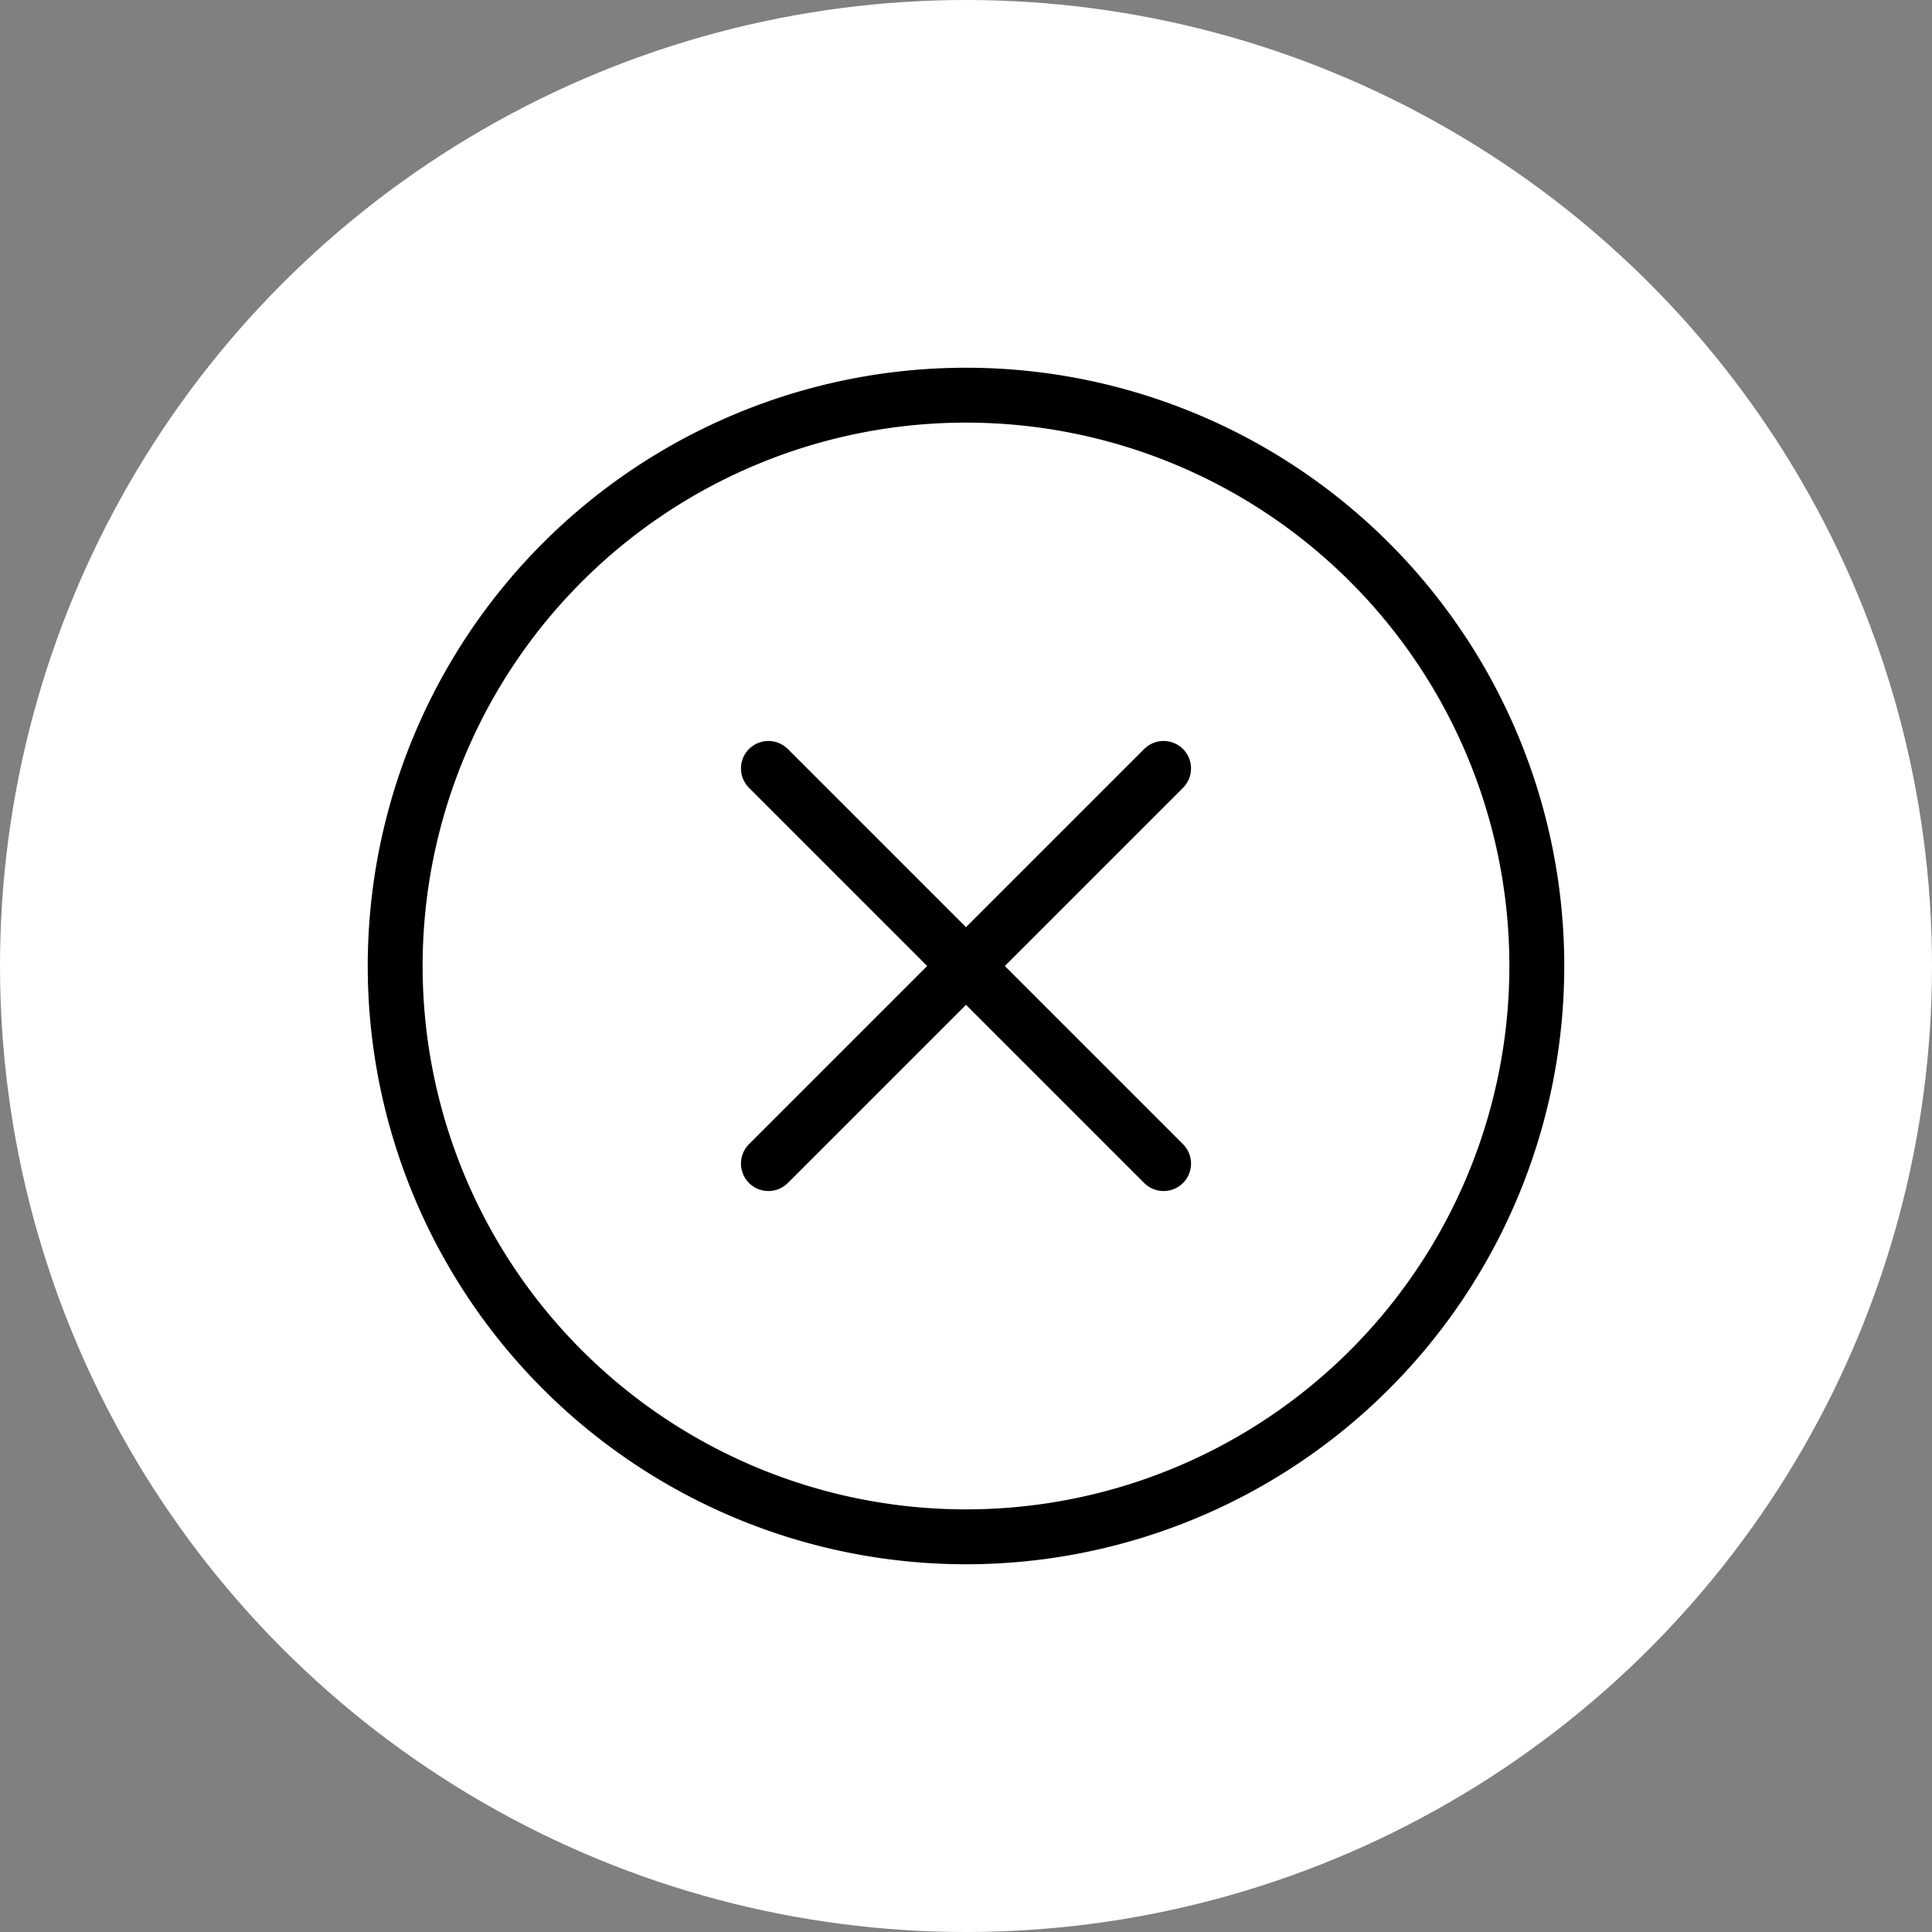
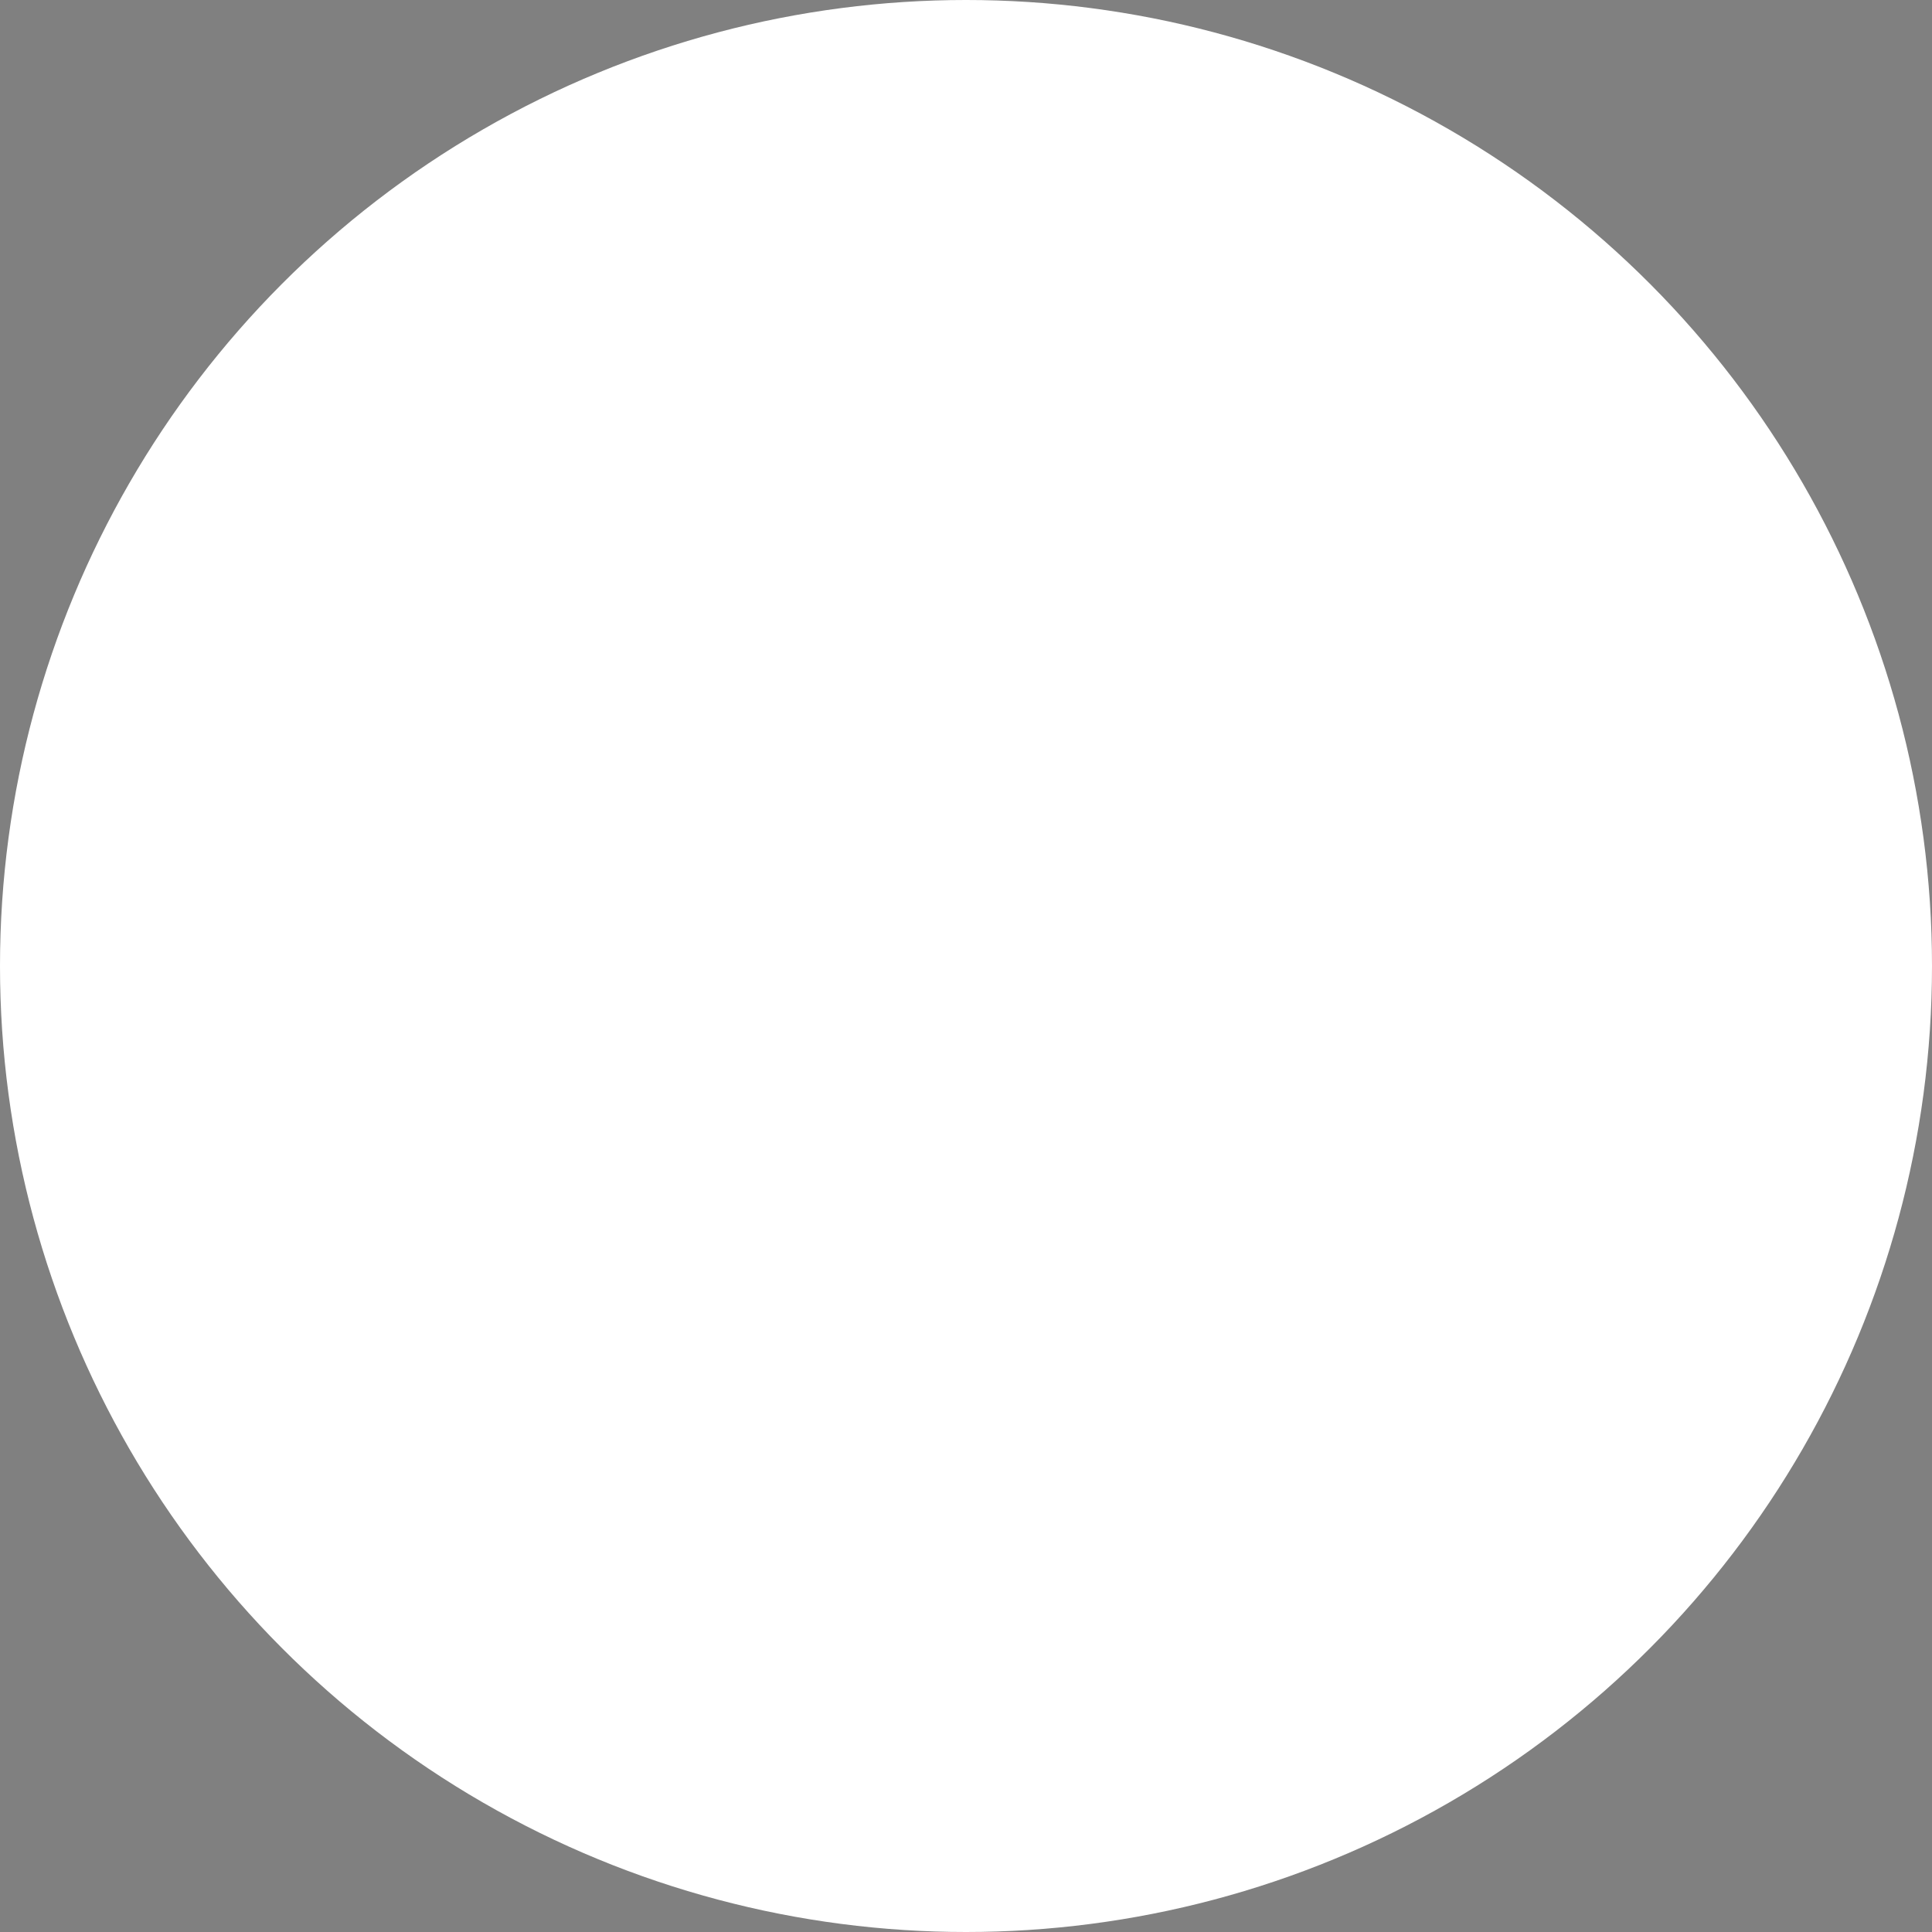
<svg xmlns="http://www.w3.org/2000/svg" width="44" height="44" viewBox="0 0 44 44">
  <rect x="0" y="0" width="44" height="44" fill="#808080" stroke="none" />
  <g transform="translate(-1333 463)">
    <g transform="translate(84)">
      <circle cx="22" cy="22" r="22" transform="translate(1249 -463)" fill="#fff" />
      <g transform="translate(1253.5 -458.5)">
-         <path d="M30.5,17.5a13,13,0,1,0-13,13A13,13,0,0,0,30.5,17.5Z" fill="none" stroke="#000" stroke-miterlimit="10" stroke-width="1.25" />
-         <path d="M22.5,22.5l-9-9" transform="translate(-0.5 -0.5)" fill="none" stroke="#000" stroke-linecap="round" stroke-linejoin="round" stroke-width="1.25" />
-         <path d="M13.5,22.5l9-9" transform="translate(-0.5 -0.5)" fill="none" stroke="#000" stroke-linecap="round" stroke-linejoin="round" stroke-width="1.25" />
-       </g>
+         </g>
    </g>
  </g>
</svg>